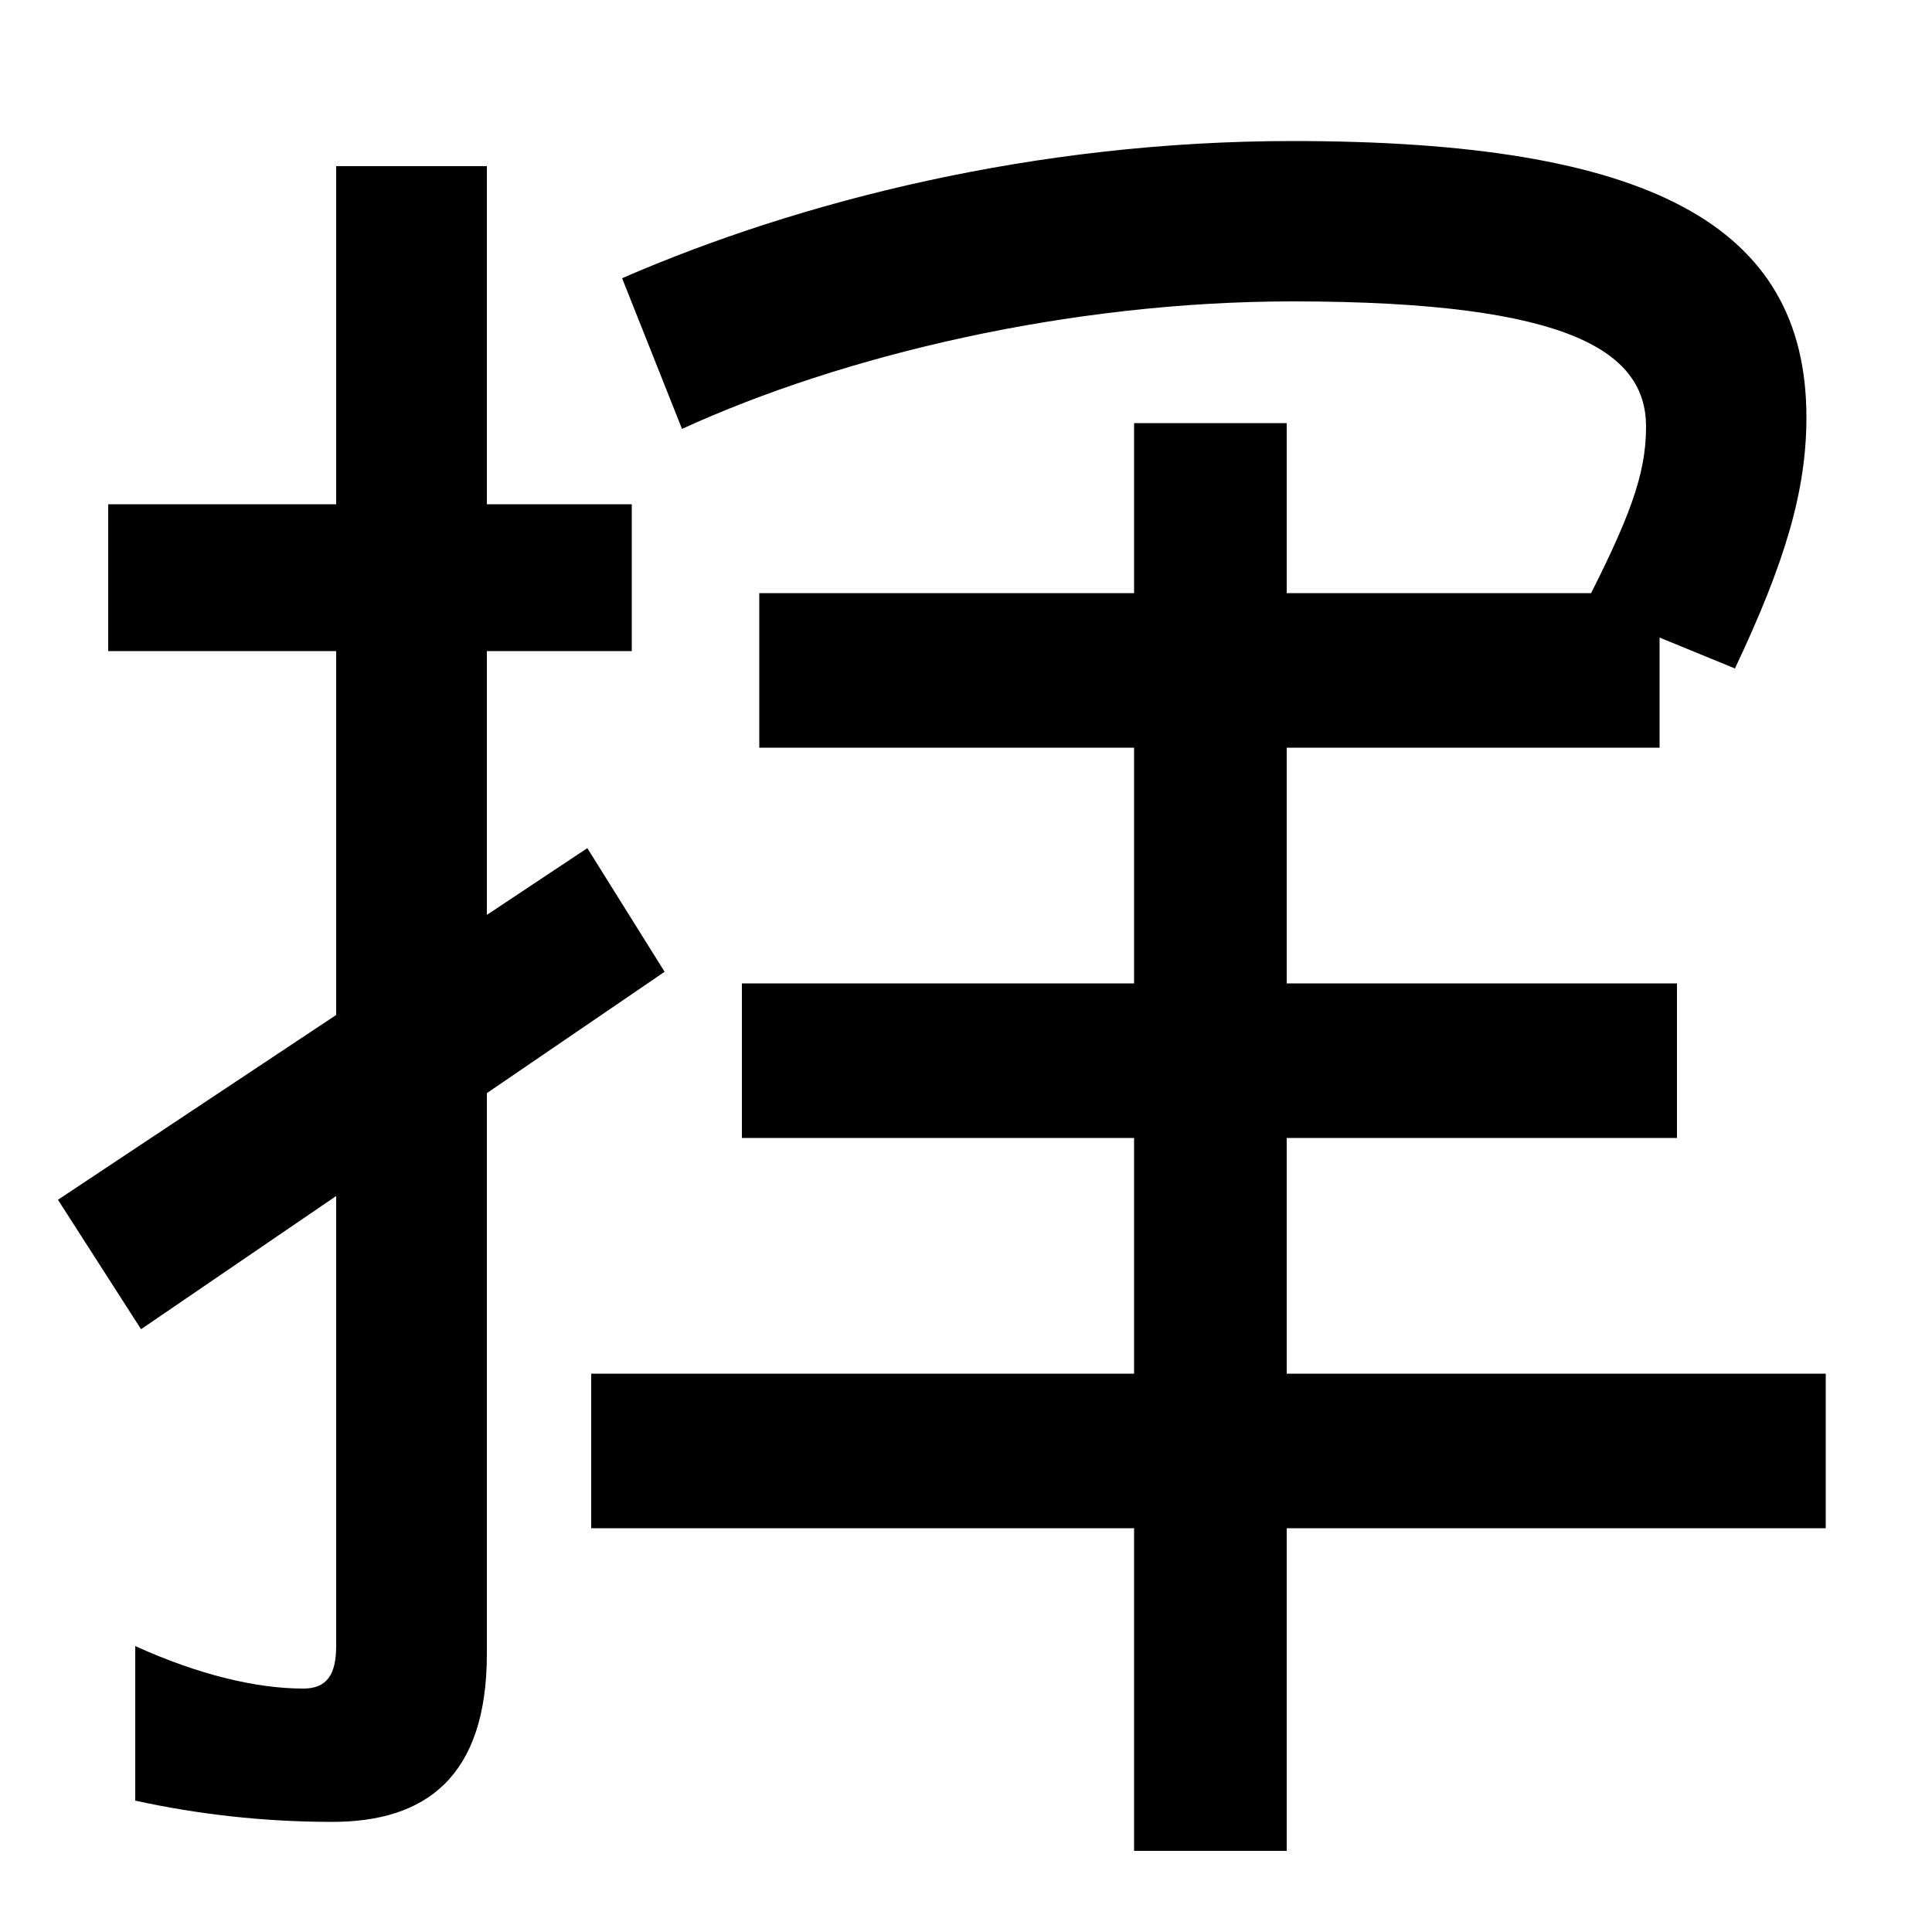
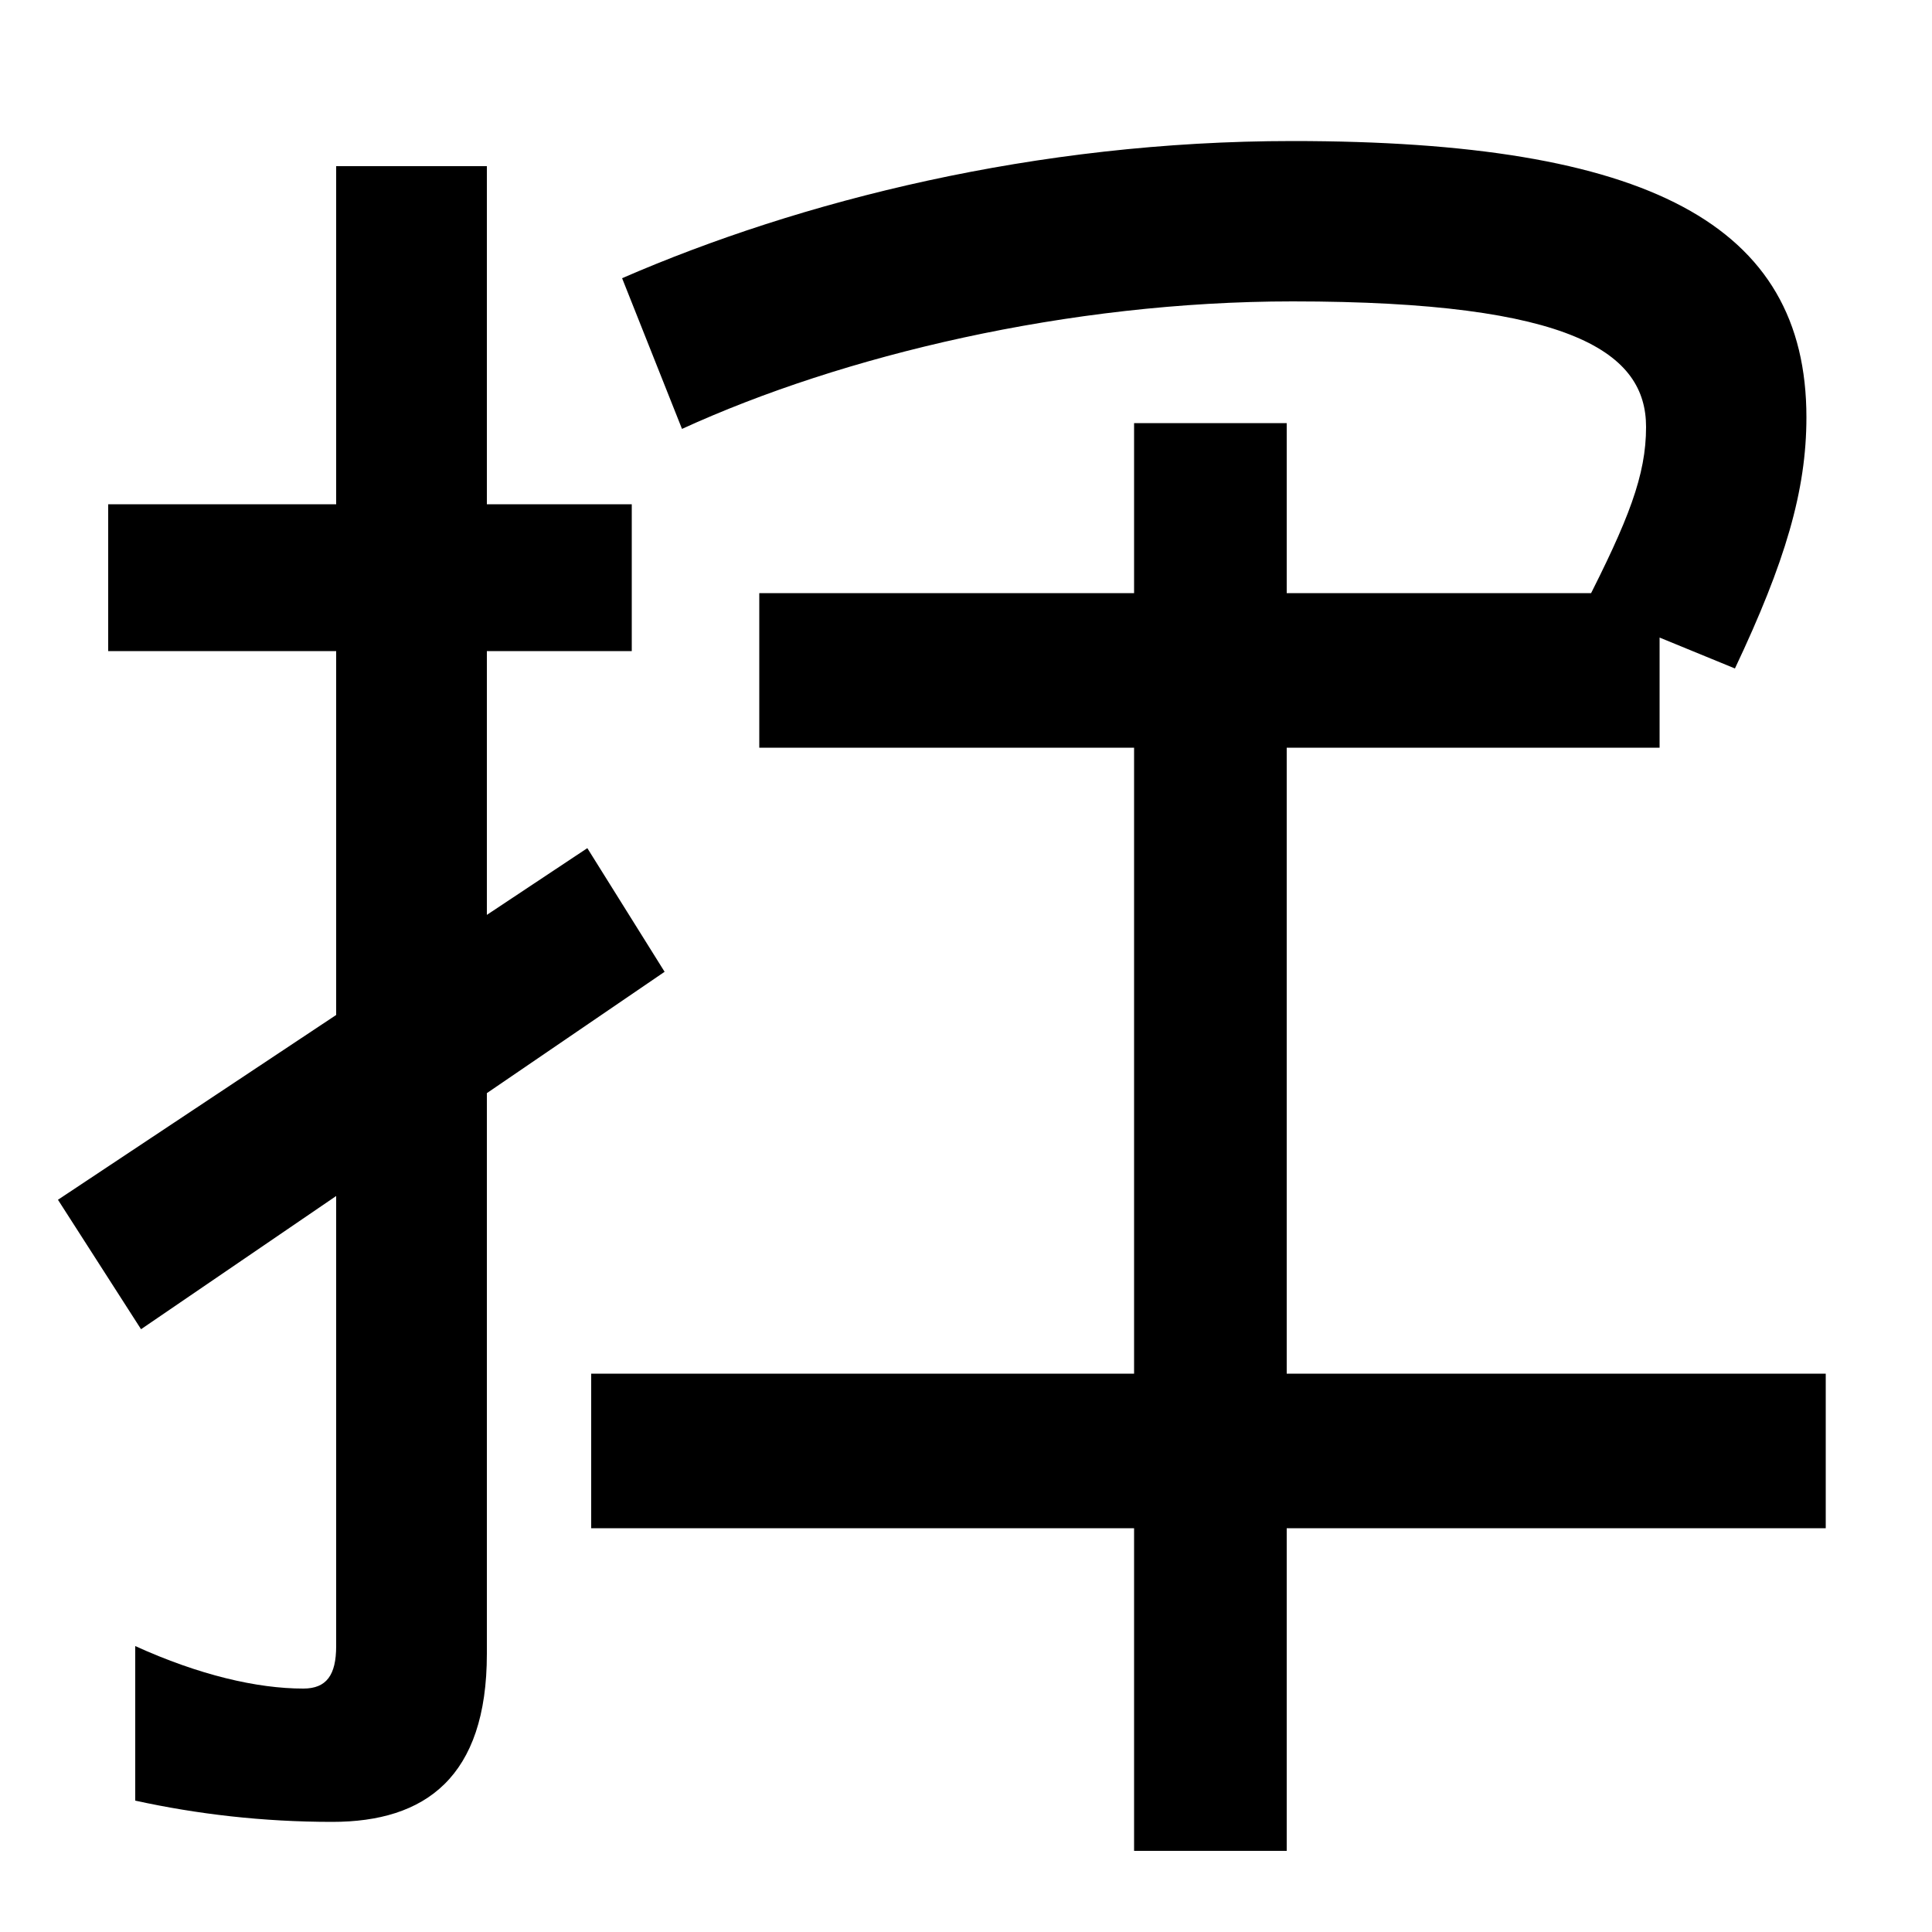
<svg xmlns="http://www.w3.org/2000/svg" width="1000" height="1000">
-   <path d="M172 -63C220 -63 252 -40 252 24V794H174V28C174 13 169 6 157 6C133 6 103 13 70 28V-52C102 -59 136 -63 172 -63ZM56 543H327V619H56ZM344 377 304 441 30 259 73 192ZM393 493H859V573H393ZM384 291H868V371H384ZM666 -78V661H587V-78ZM306 89H945V169H306ZM820 566 898 534C924 589 935 626 935 664C935 764 853 807 669 807C536 807 414 776 322 736L353 658C436 696 553 724 669 724C815 724 852 697 852 659C852 634 843 611 820 566Z" transform="translate(0, 880) scale(1,-1)" />
+   <path d="M172 -63C220 -63 252 -40 252 24V794H174V28C174 13 169 6 157 6C133 6 103 13 70 28V-52C102 -59 136 -63 172 -63ZM56 543H327V619H56ZM344 377 304 441 30 259 73 192ZM393 493H859V573H393ZM384 291V371H384ZM666 -78V661H587V-78ZM306 89H945V169H306ZM820 566 898 534C924 589 935 626 935 664C935 764 853 807 669 807C536 807 414 776 322 736L353 658C436 696 553 724 669 724C815 724 852 697 852 659C852 634 843 611 820 566Z" transform="translate(0, 880) scale(1,-1)" />
</svg>